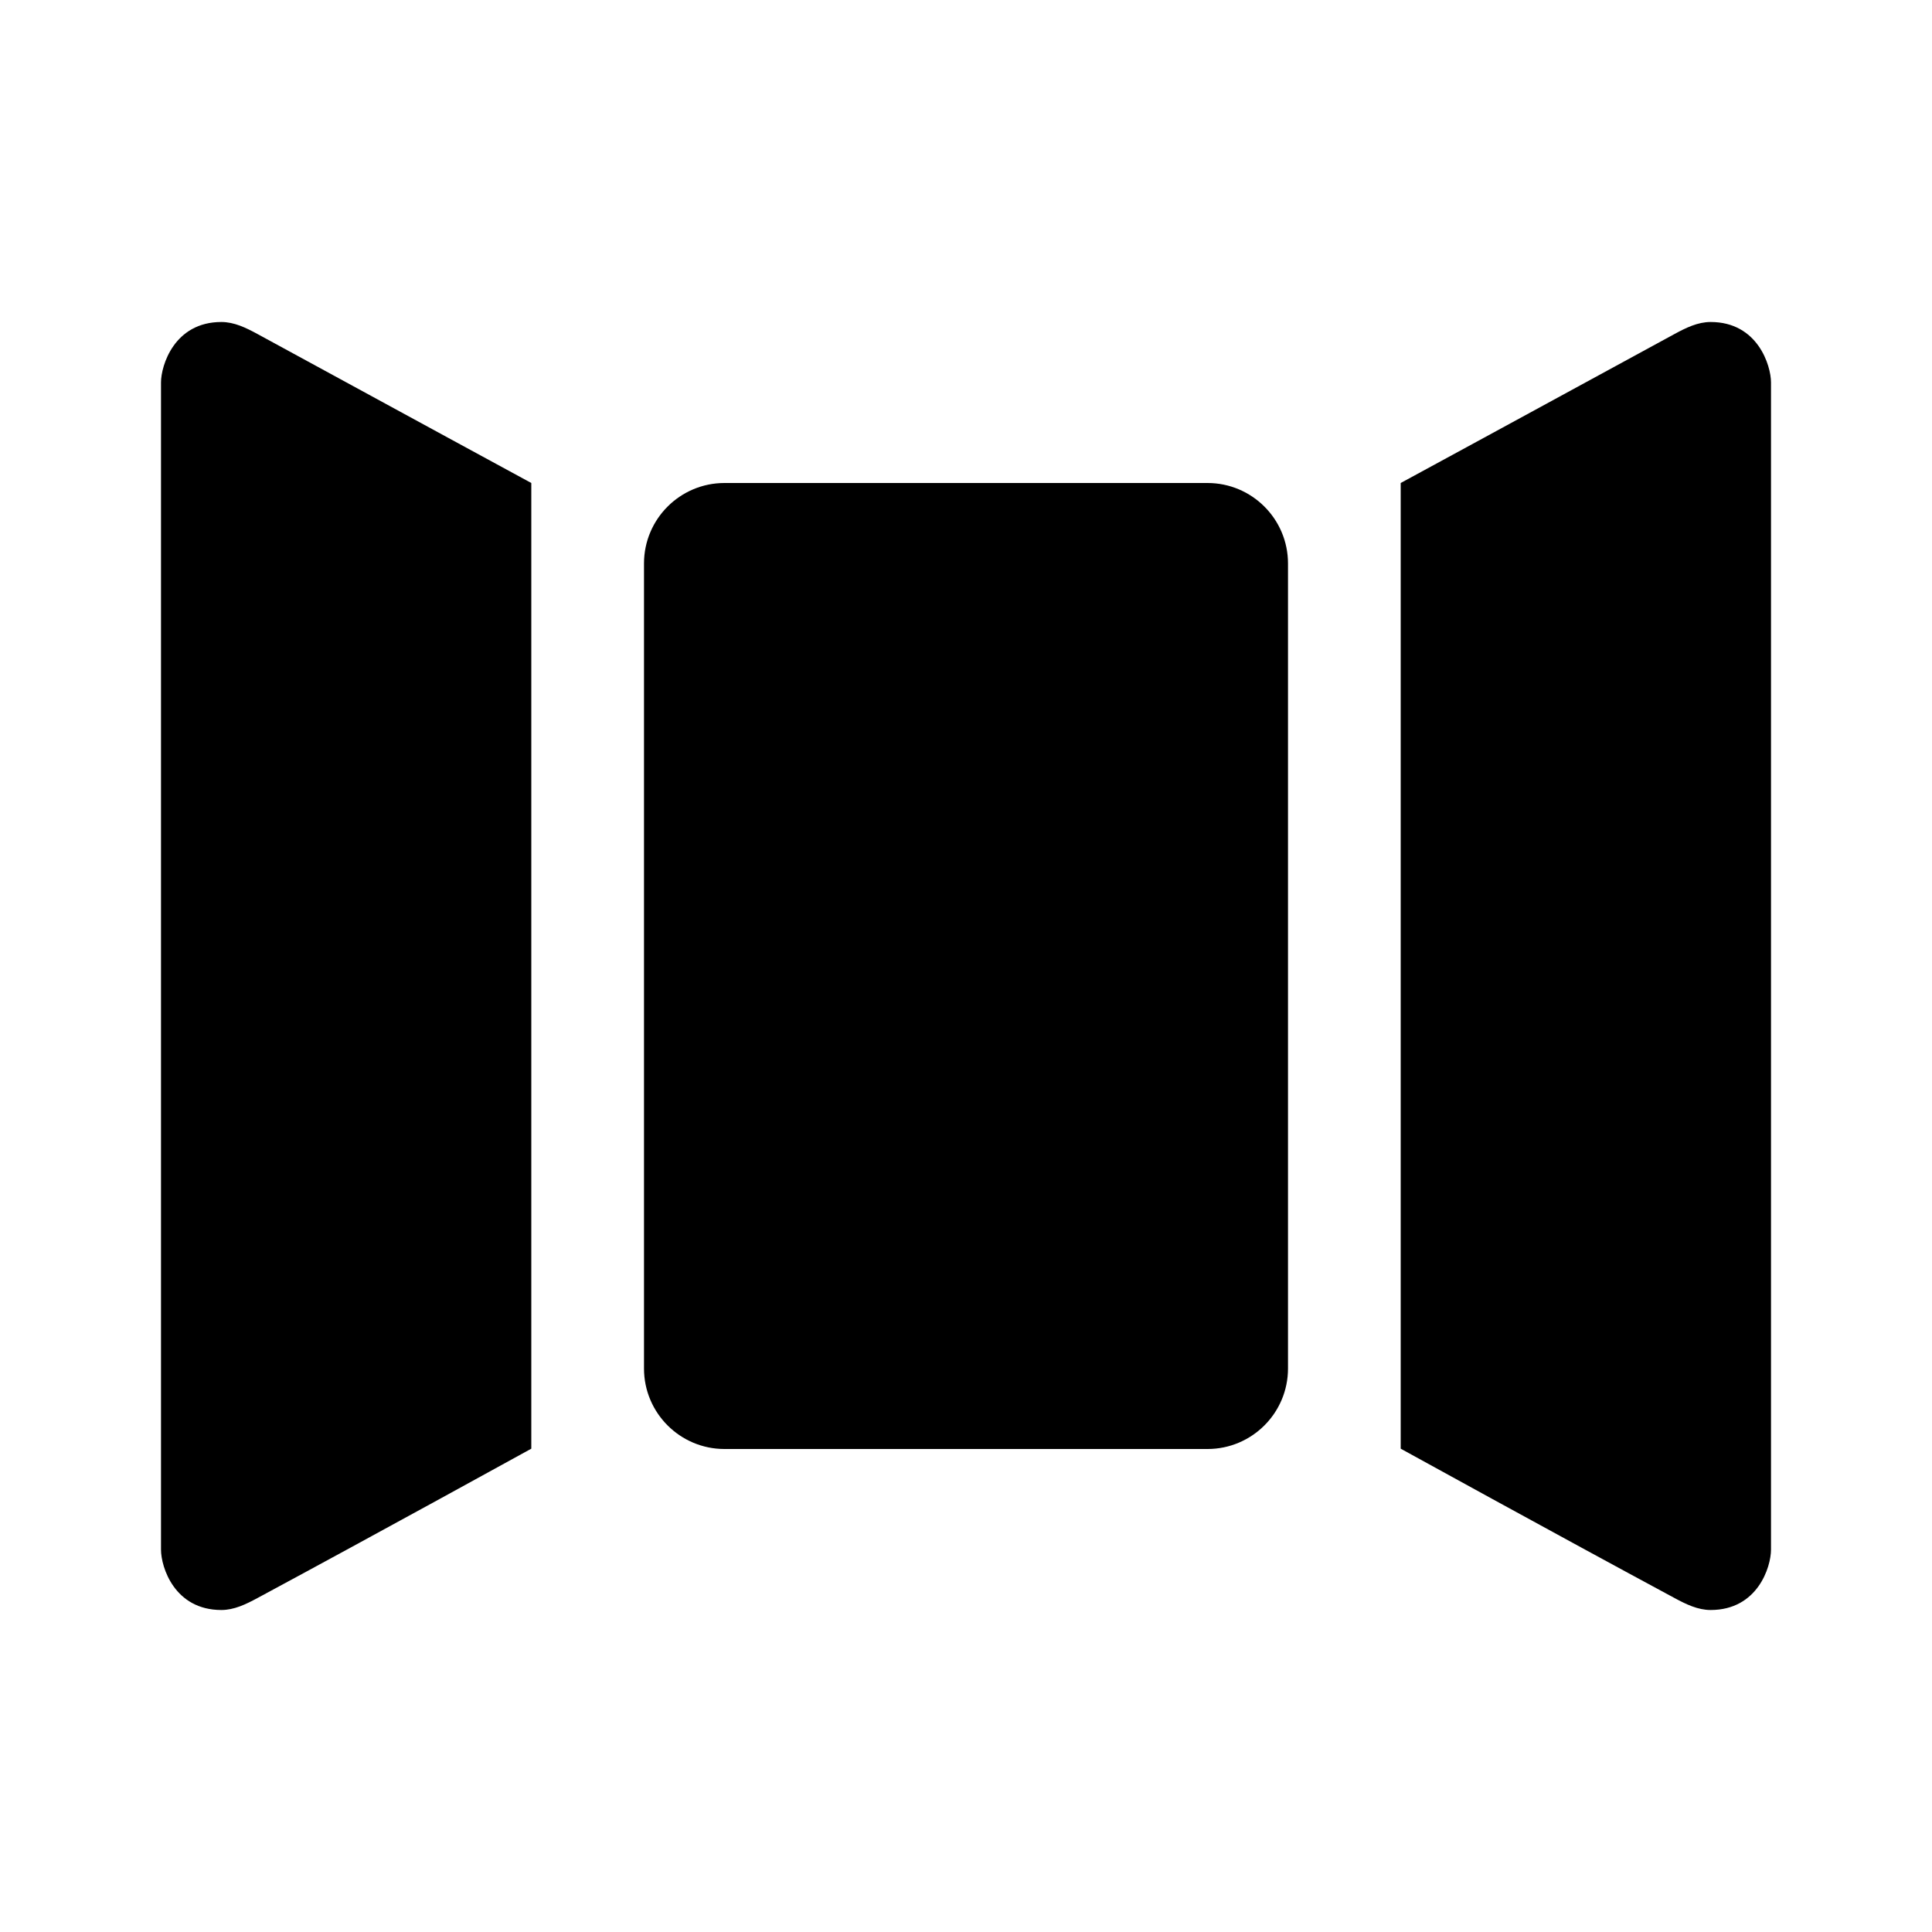
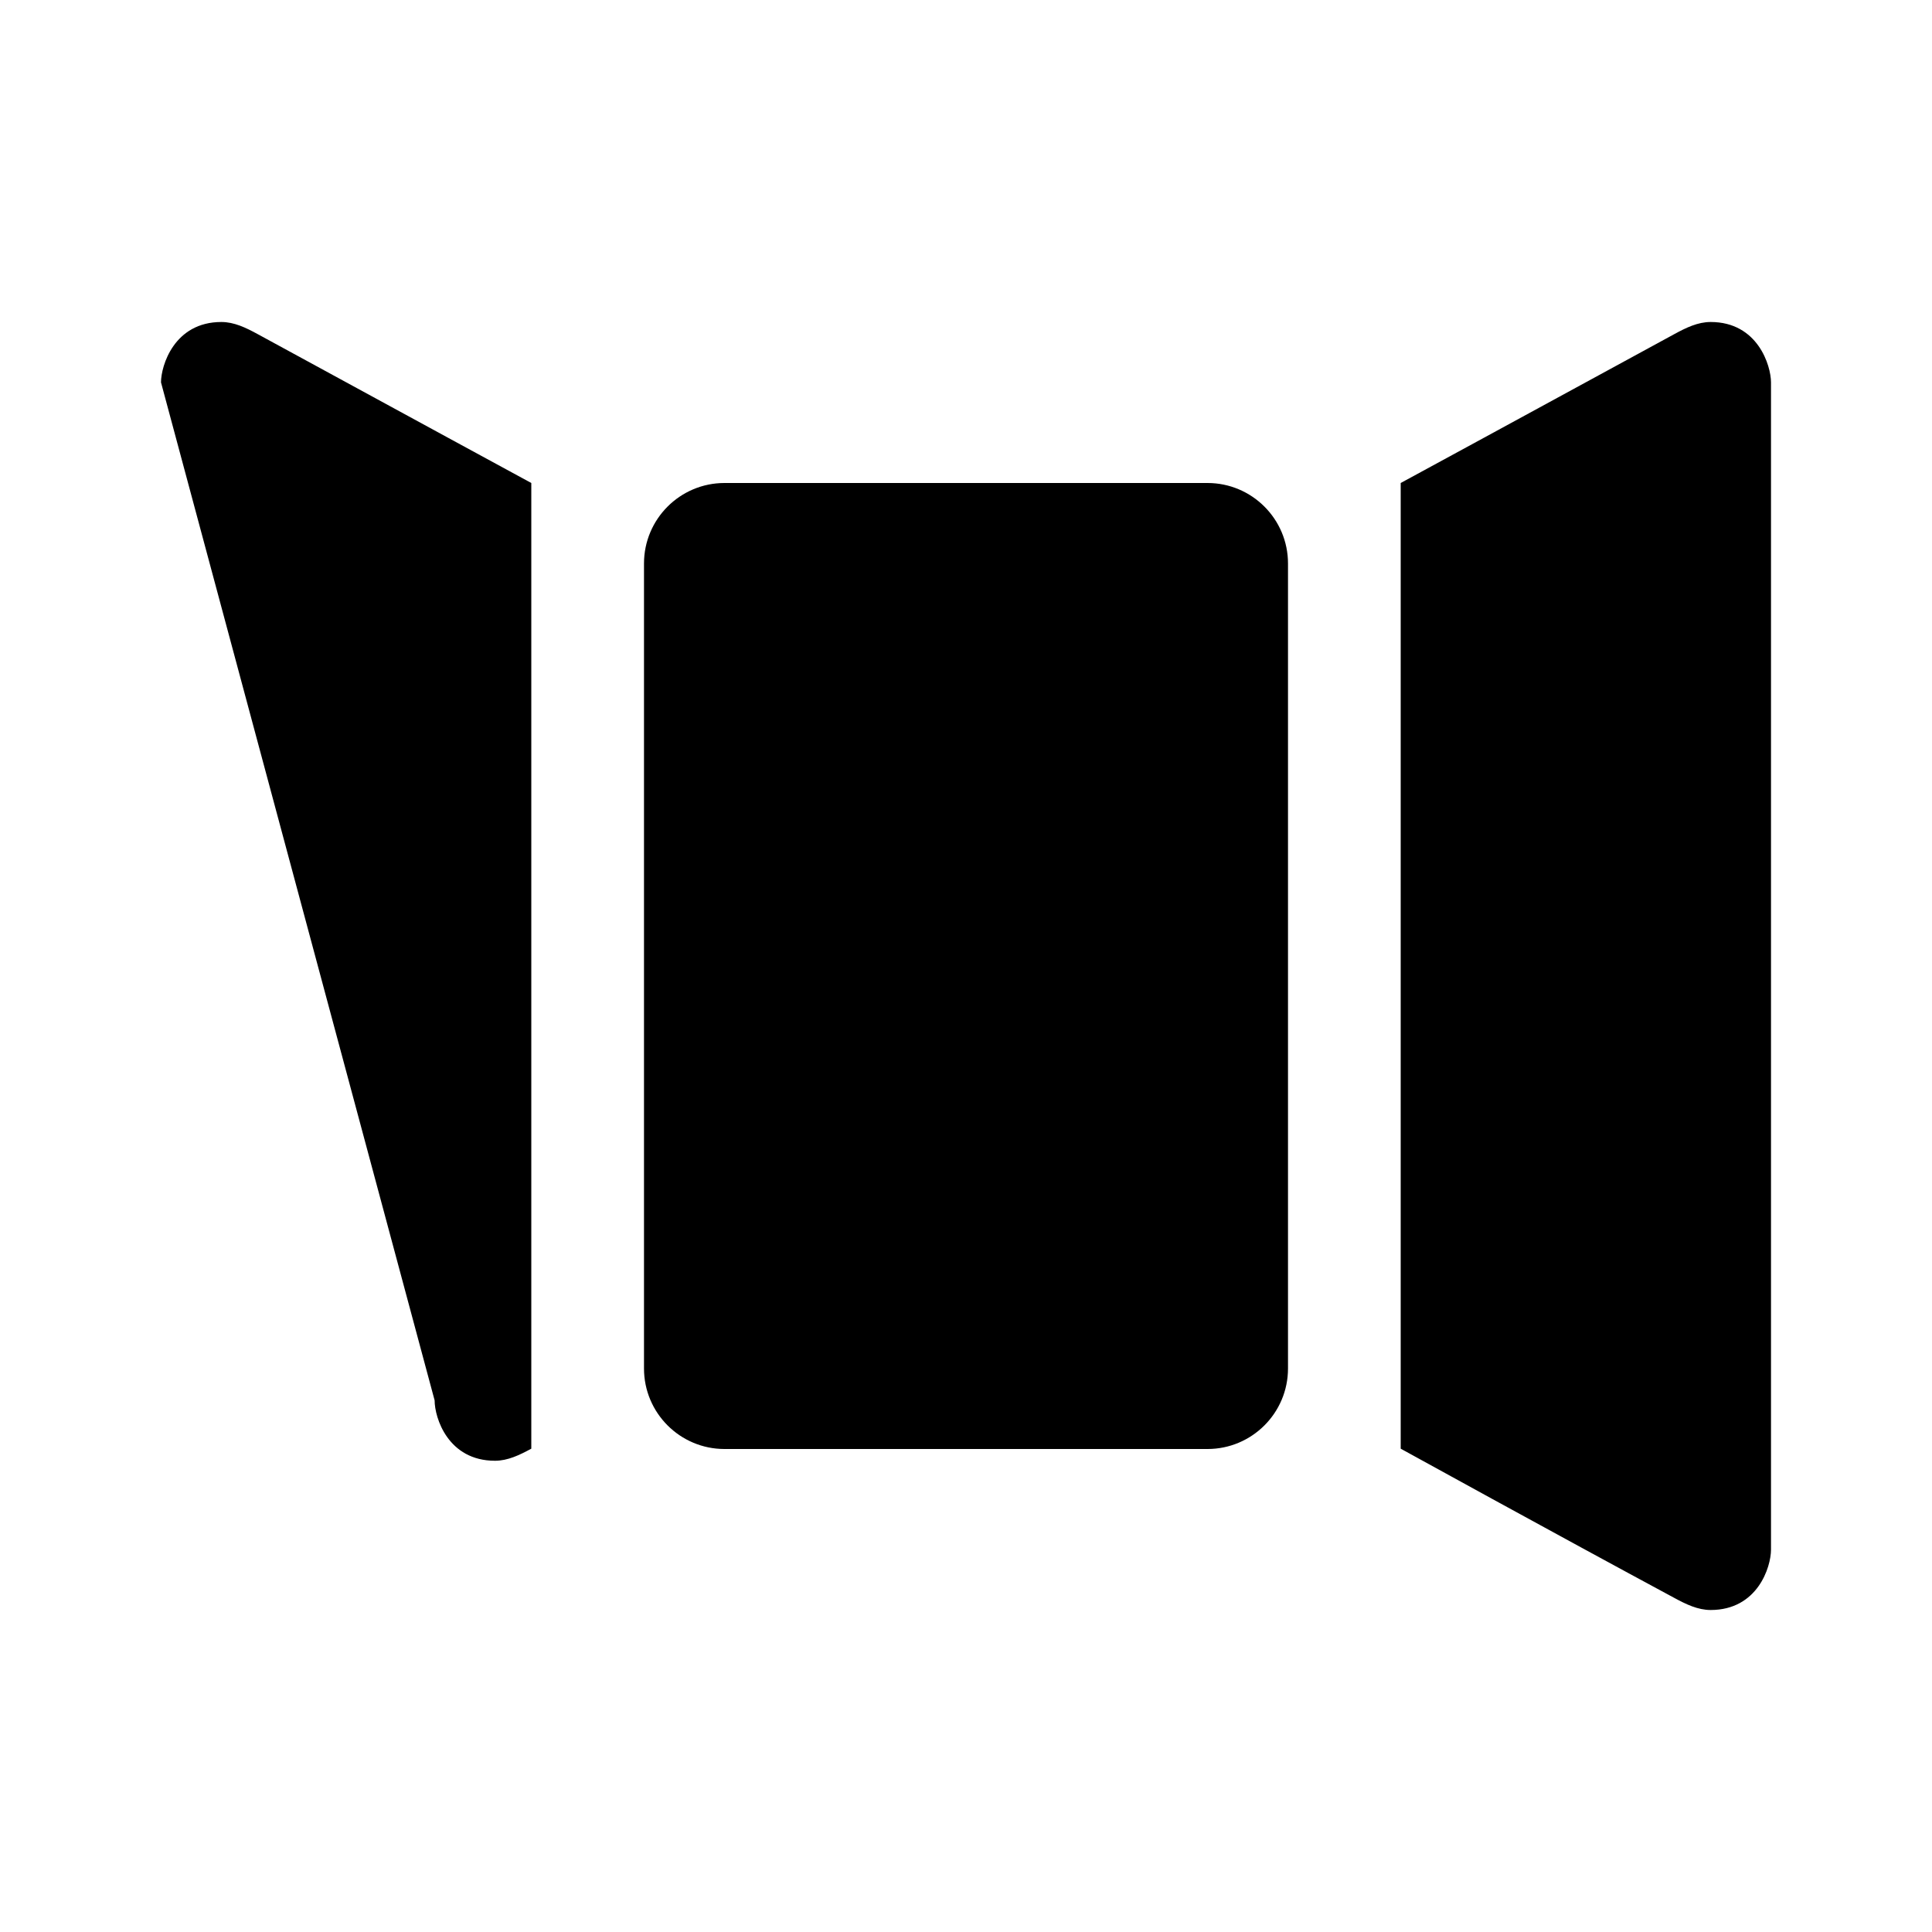
<svg xmlns="http://www.w3.org/2000/svg" clip-rule="evenodd" fill-rule="evenodd" stroke-linejoin="round" stroke-miterlimit="2" viewBox="0 0 24 24">
-   <path d="m22 4.75c0-.206-.163-.75-.75-.75-.159 0-.305.071-.45.15-1.772.966-3.4 1.85-3.4 1.85v11.996s1.913 1.054 3.399 1.854c.146.079.292.15.451.15.583 0 .75-.533.75-.75zm-20 0c0-.206.163-.75.75-.75.159 0 .305.071.45.15 1.772.966 3.4 1.85 3.4 1.85v11.996s-1.913 1.054-3.399 1.854c-.146.079-.292.15-.451.15-.583 0-.75-.533-.75-.75zm14 2.25c0-.552-.448-1-1-1h-6c-.552 0-1 .448-1 1v10c0 .552.448 1 1 1h6c.552 0 1-.448 1-1z" fill-rule="nonzero" />
+   <path d="m22 4.75c0-.206-.163-.75-.75-.75-.159 0-.305.071-.45.15-1.772.966-3.4 1.85-3.4 1.85v11.996s1.913 1.054 3.399 1.854c.146.079.292.15.451.15.583 0 .75-.533.75-.75zm-20 0c0-.206.163-.75.75-.75.159 0 .305.071.45.15 1.772.966 3.4 1.85 3.4 1.85v11.996c-.146.079-.292.15-.451.15-.583 0-.75-.533-.75-.75zm14 2.25c0-.552-.448-1-1-1h-6c-.552 0-1 .448-1 1v10c0 .552.448 1 1 1h6c.552 0 1-.448 1-1z" fill-rule="nonzero" />
</svg>